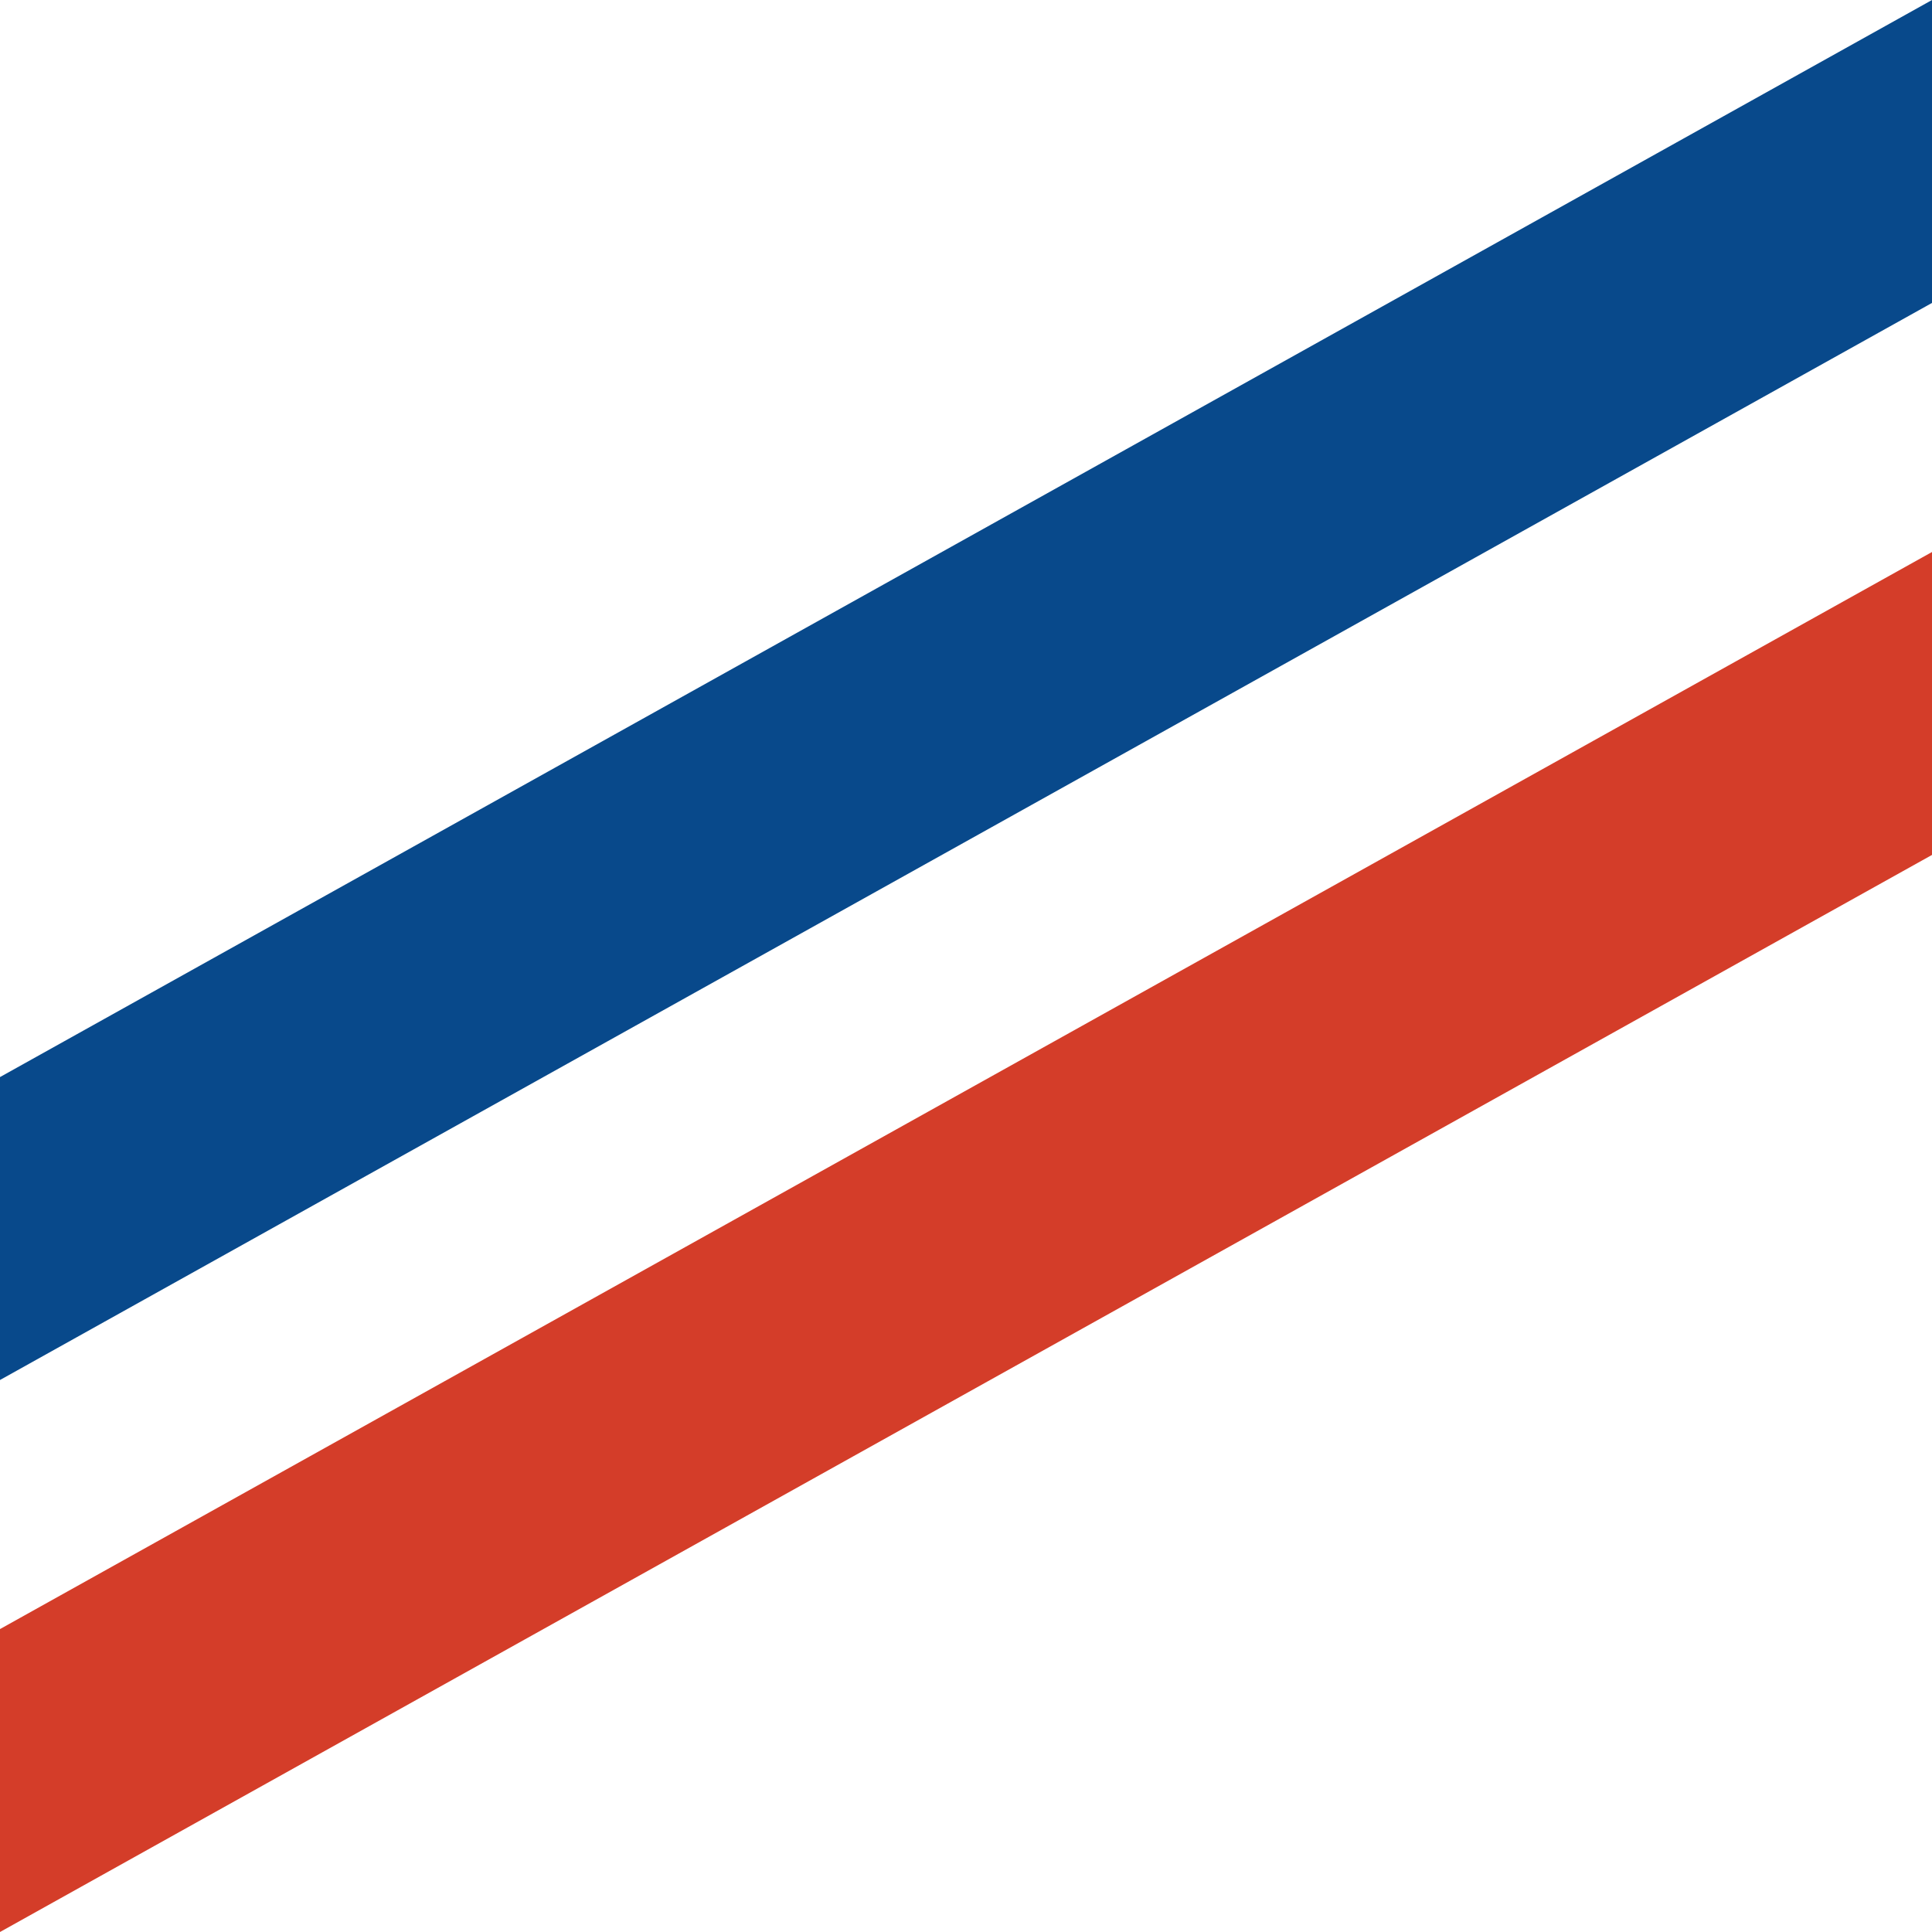
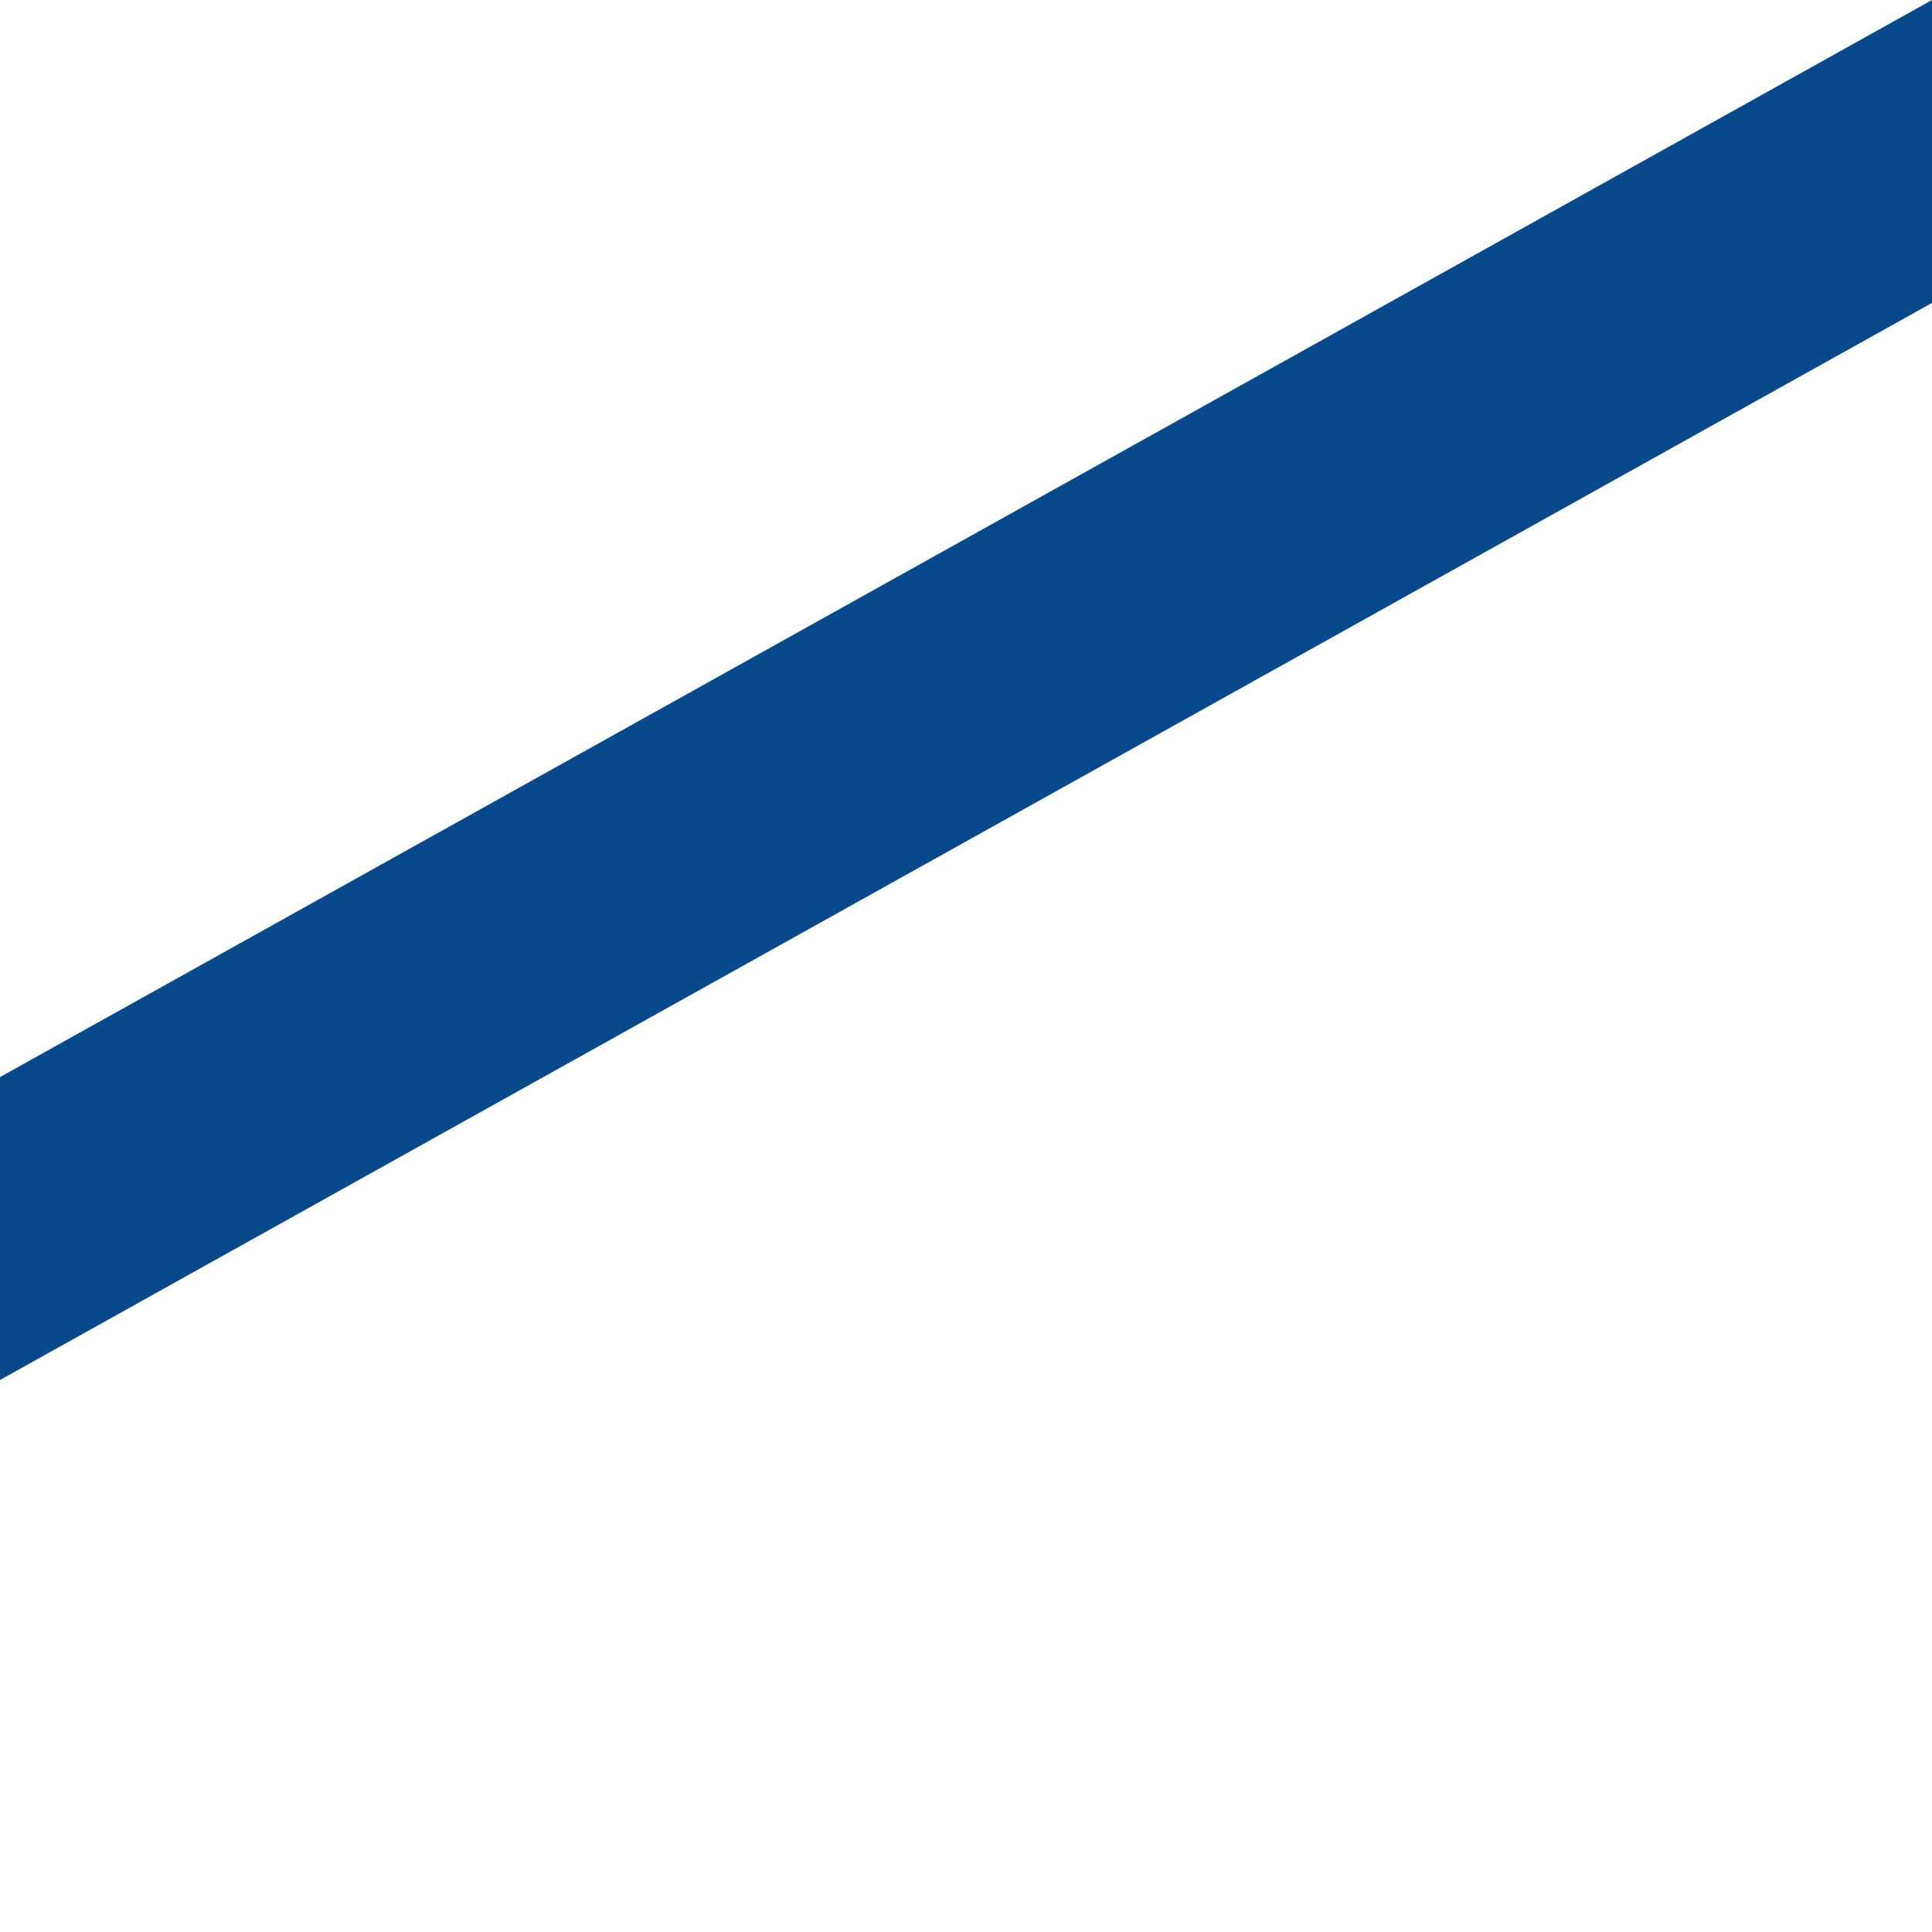
<svg xmlns="http://www.w3.org/2000/svg" width="49" height="49" viewBox="0 0 49 49">
  <g fill="none" fill-rule="evenodd">
    <path fill="#08498B" d="M0 27.317 49 0v7.683L0 35z" />
-     <path fill="#D43D29" d="M0 41.317 49 14v7.683L0 49z" />
  </g>
</svg>